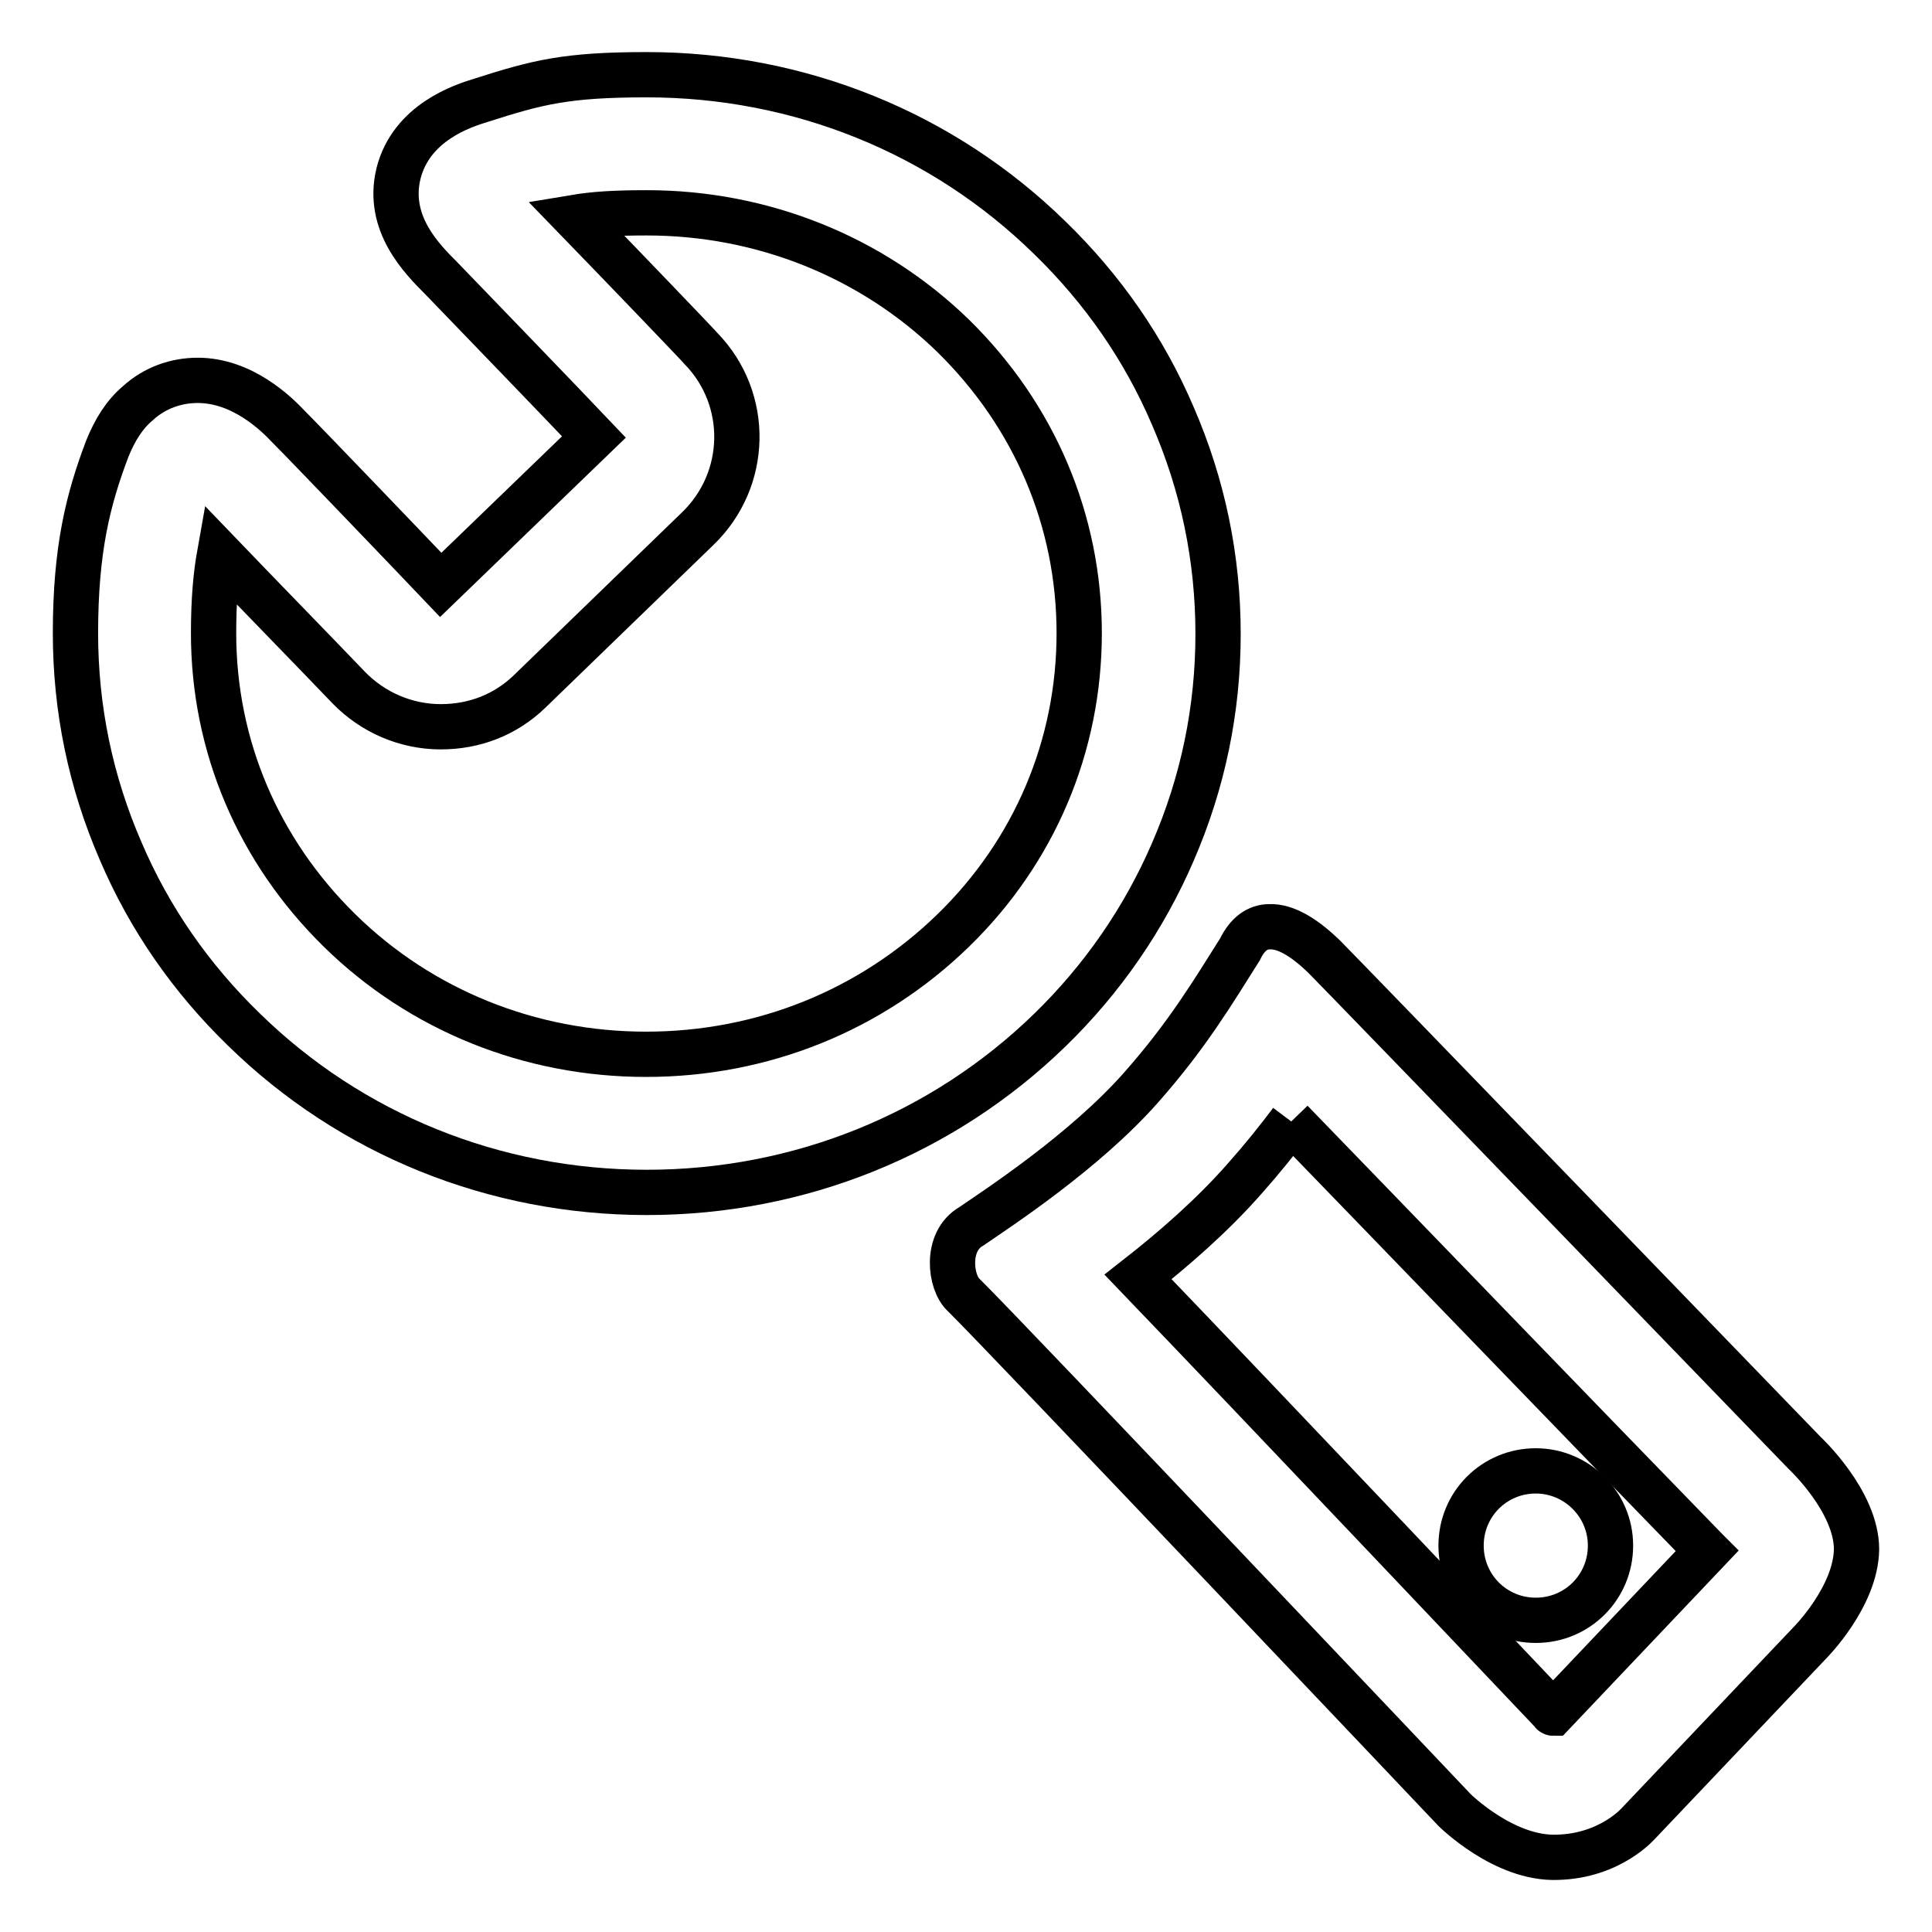
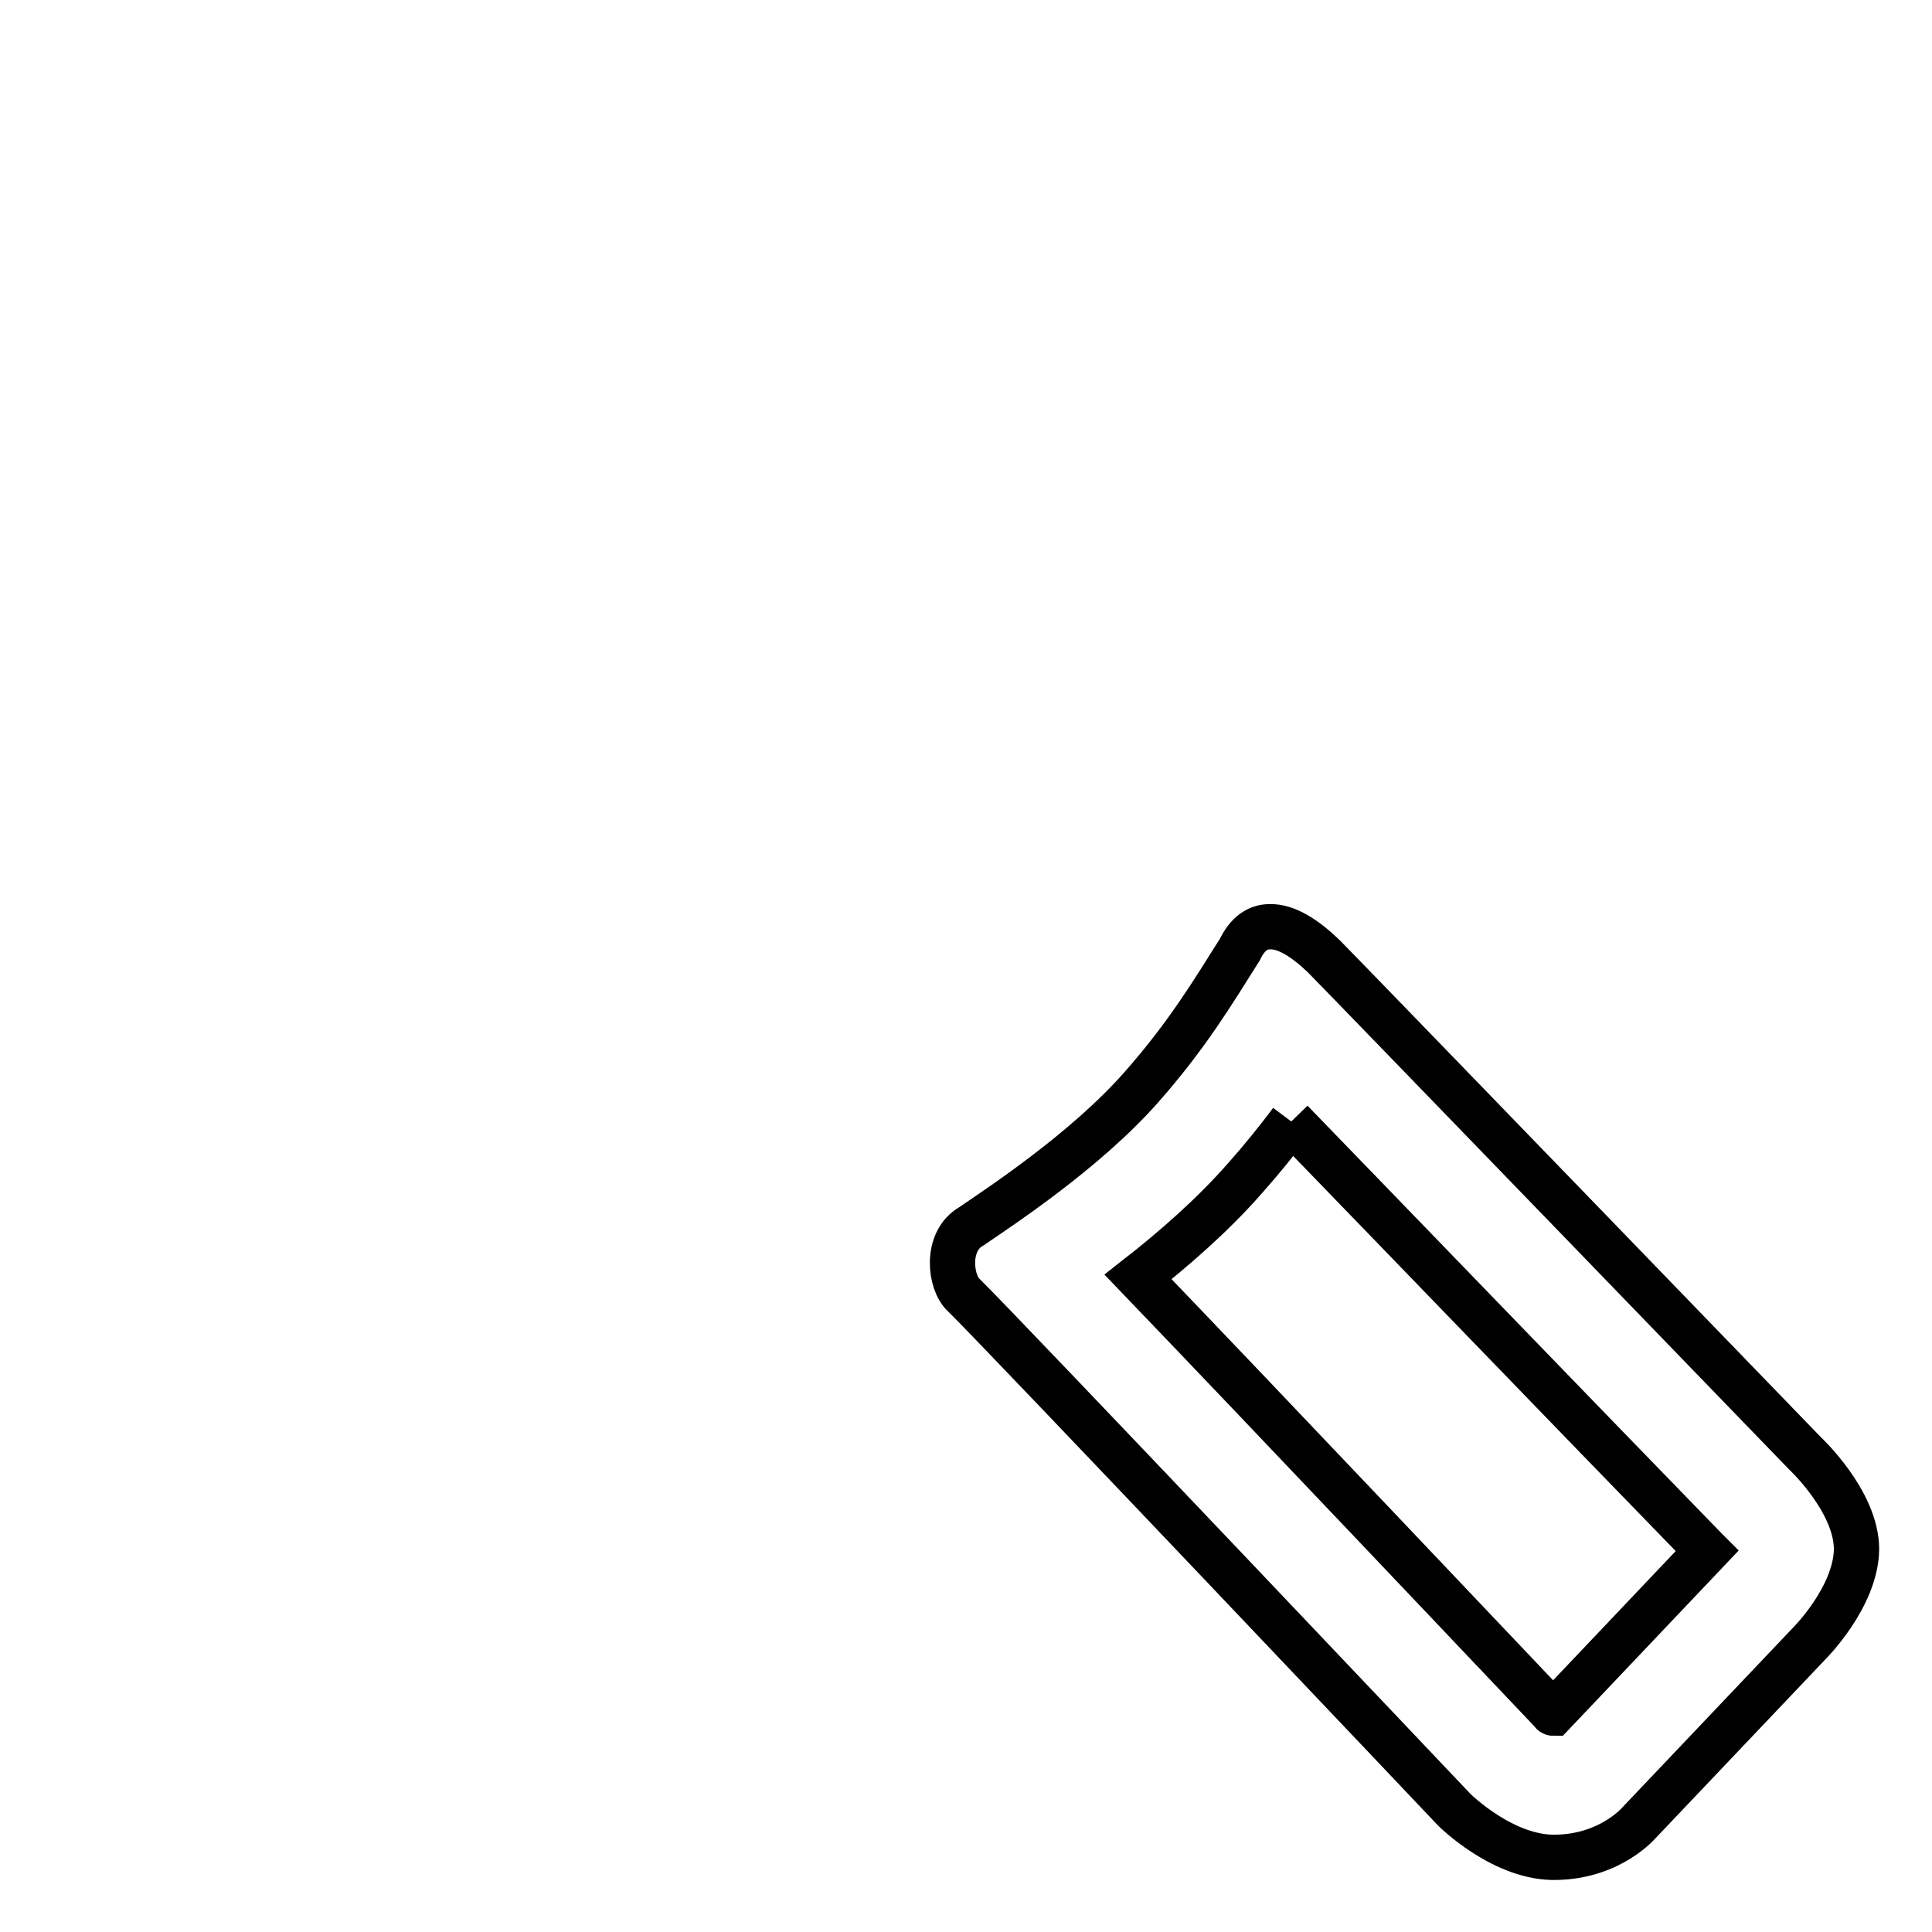
<svg xmlns="http://www.w3.org/2000/svg" version="1.1" x="0px" y="0px" viewBox="0 0 256 256" enable-background="new 0 0 256 256" xml:space="preserve">
  <g>
    <g>
-       <path stroke-width="6" fill-opacity="0" stroke="#000000" d="M85.7,158c-20.2,0-39.2-7.7-53.4-21.6c-7-6.8-12.5-14.7-16.3-23.6c-4-9.2-6-18.9-6-28.9c0-11.2,1.7-17.8,4.2-24.4c1-2.5,2.3-4.6,4.1-6.1c2.2-2,5-3,7.9-3c5.9,0,10.4,4.4,12,6.1c2.4,2.4,16.3,16.9,20.2,21l20.3-19.6C75,54,61.5,40,58.5,36.9c-2.6-2.6-7.3-7.3-5.7-13.9c1.7-6.8,8.6-9,10.9-9.7c7.5-2.4,11.3-3.4,22-3.4c20.2,0,39.2,7.7,53.4,21.6c7,6.8,12.5,14.7,16.3,23.6c4,9.2,6,18.9,6,28.9c0,10-2,19.7-6,28.9c-3.8,8.8-9.3,16.8-16.3,23.6C124.9,150.3,105.9,158,85.7,158z M29.1,73.4c-0.5,2.8-0.8,6.1-0.8,10.5c0,14.9,5.9,28.8,16.7,39.4c10.8,10.6,25.3,16.4,40.6,16.4c15.4,0,29.8-5.8,40.7-16.4c10.8-10.5,16.7-24.5,16.7-39.4s-5.9-28.8-16.7-39.4C115.5,34,101,28.2,85.7,28.2c-4.5,0-7.1,0.2-9.5,0.6c6.4,6.6,16.1,16.7,16.7,17.4c6.5,6.7,6.3,17.4-0.5,23.9L70.2,91.6c-3.2,3.1-7.3,4.7-11.8,4.7c-4.6,0-9-1.9-12.2-5.2l0,0C41.7,86.4,33.9,78.4,29.1,73.4z" />
      <path stroke-width="6" fill-opacity="0" stroke="#000000" d="M171.1,148.6c12.8,13.2,37.1,38.4,54.9,56.7l0.2,0.2l-20.4,21.5c-0.1,0-0.1-0.1-0.2-0.2c-6-6.3-37.8-39.9-54.8-57.6c4.6-3.6,9.8-8.1,14.1-13C167.3,153.5,169.3,151,171.1,148.6 M168.2,122.8c-1.5,0-2.9,0.9-3.9,3c-3.6,5.7-7,11.4-13.1,18.3c-7.5,8.5-19,16-22.5,18.4c-3.5,2-2.8,7.5-1,9.1c5.3,5.2,65,68.2,65,68.2s6.6,6.6,13.7,6.3c7.1-0.2,10.8-4.6,10.8-4.6l22.6-23.8c0,0,6.1-6.1,6.2-12.4c0-6.4-6.9-12.8-6.9-12.8s-61.2-63.3-63.7-65.8C172.9,124.3,170.4,122.7,168.2,122.8L168.2,122.8z" />
-       <path stroke-width="6" fill-opacity="0" stroke="#000000" d="M203.5,194.9c-5.5,0-9.9,4.4-9.9,9.9c0,5.5,4.4,9.9,9.9,9.9c5.5,0,9.9-4.4,9.9-9.9C213.4,199.3,208.9,194.9,203.5,194.9L203.5,194.9L203.5,194.9z" />
-       <path stroke-width="6" fill-opacity="0" stroke="#000000" d="M167.4,162.8" />
    </g>
  </g>
</svg>